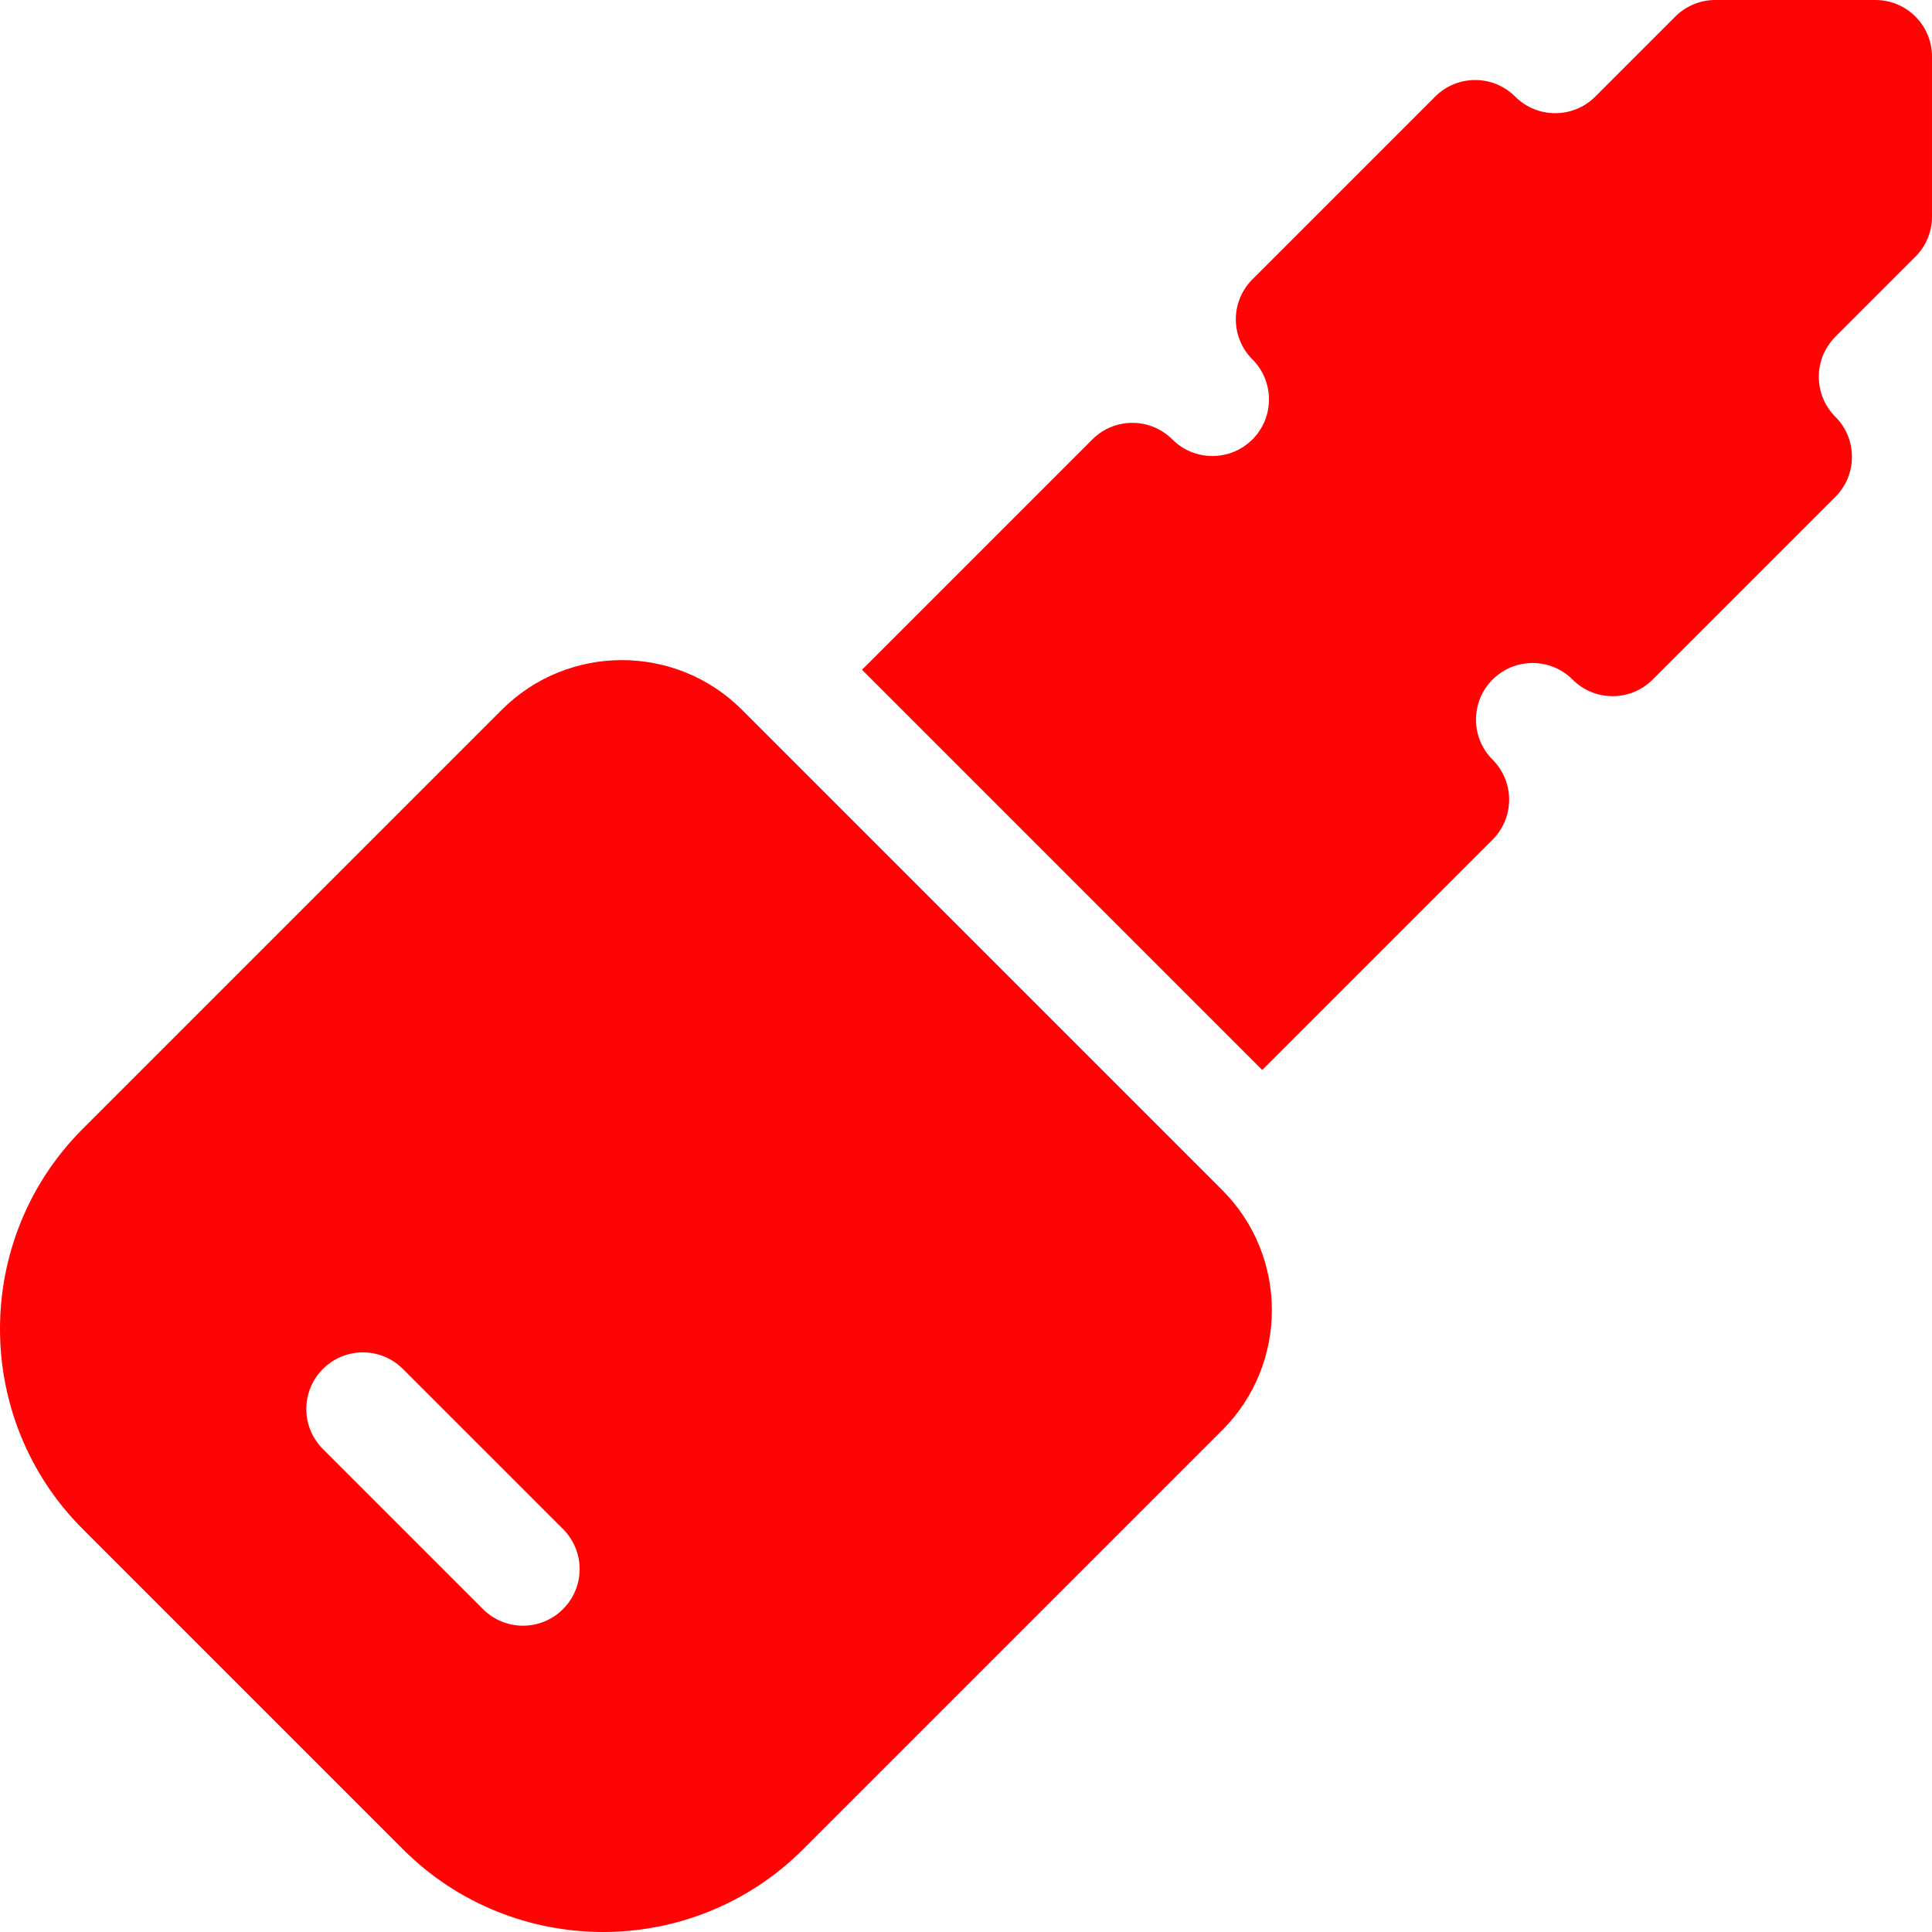
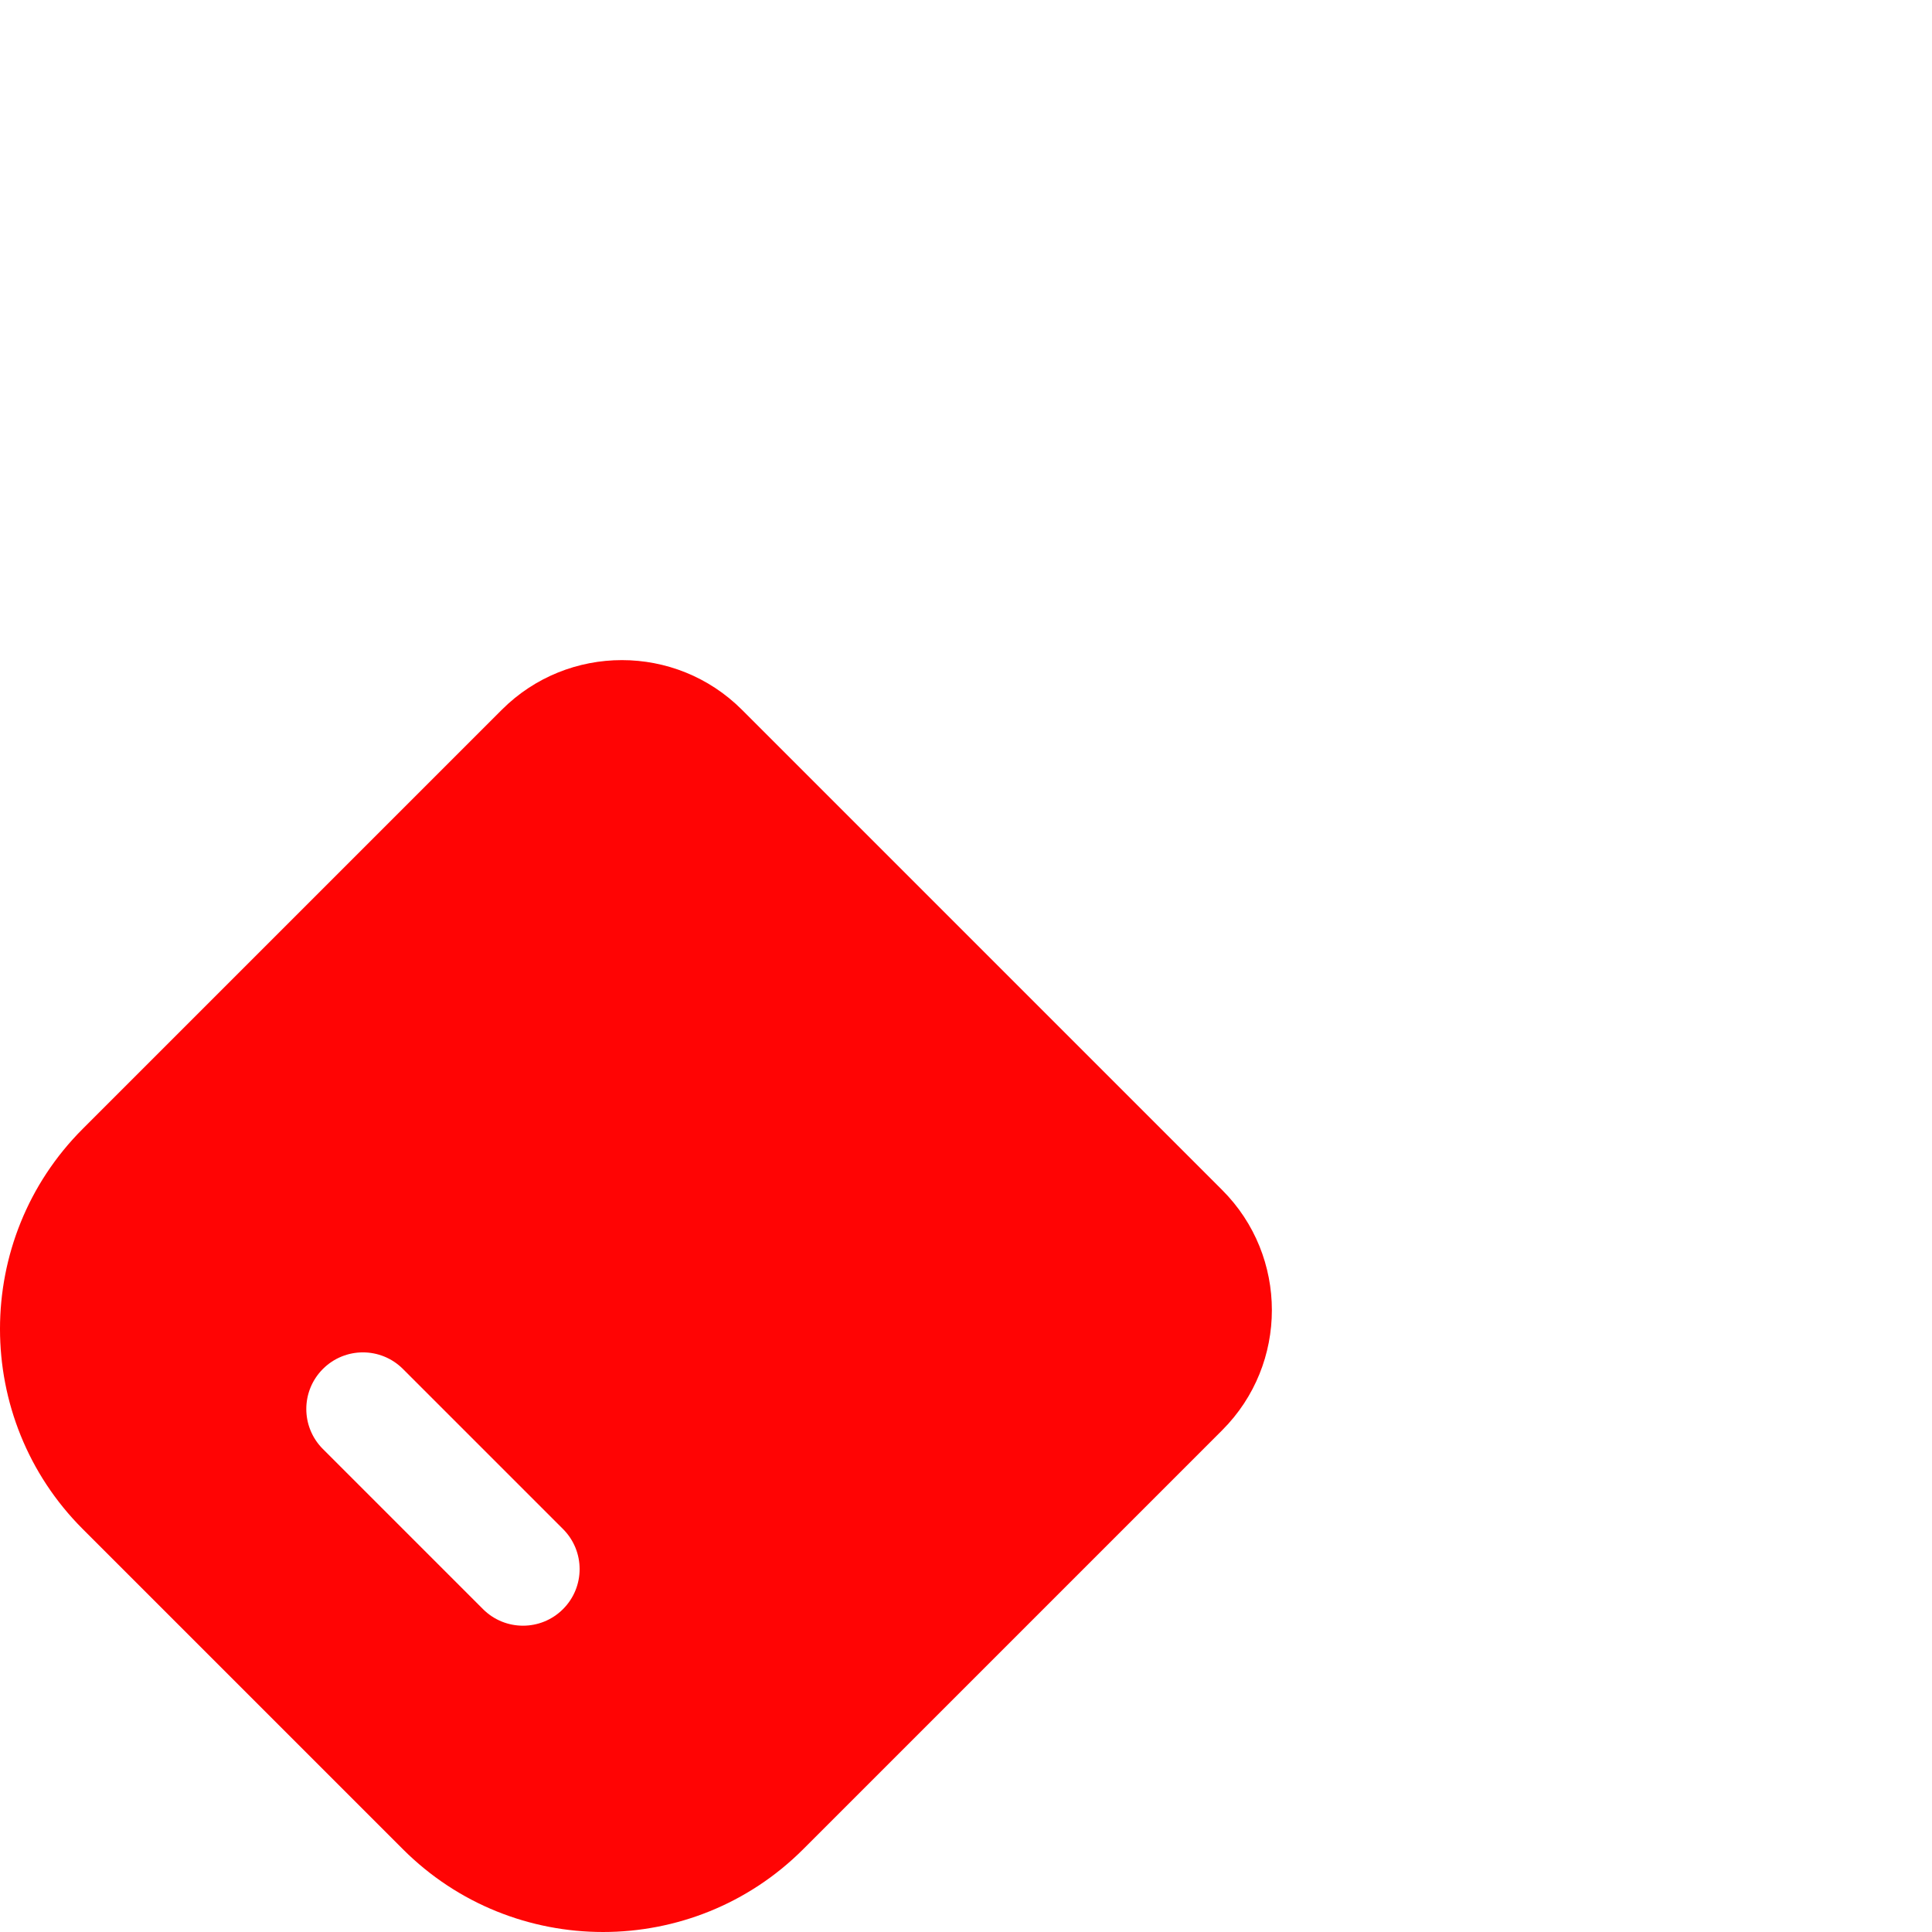
<svg xmlns="http://www.w3.org/2000/svg" version="1.1" width="512" height="512" x="0" y="0" viewBox="0 0 512 512" style="enable-background:new 0 0 512 512" xml:space="preserve" class="">
  <g>
    <g>
      <path d="m196.624 188.097c-17.547-17.547-46.093-17.547-63.64 0l-111.054 111.054c-29.24 29.24-29.24 76.826 0 106.066l84.853 84.853c29.24 29.24 76.826 29.24 106.066 0l111.053-111.053c17.547-17.547 17.547-46.093 0-63.64zm-47.415 238.332c-5.861 5.863-15.35 5.863-21.213 0l-42.426-42.425c-5.863-5.863-5.863-15.352 0-21.213 5.861-5.863 15.35-5.863 21.213 0l42.426 42.426c5.863 5.863 5.863 15.351 0 21.212z" fill="#ff0404" data-original="#000000" style="" class="" />
-       <path d="m443.969 4.393-21.213 21.213c-5.854 5.852-15.363 5.852-21.215 0-5.861-5.863-15.35-5.863-21.213 0l-48.426 48.426c-5.863 5.863-5.863 15.35 0 21.213 5.852 5.852 5.852 15.361 0 21.213-5.852 5.854-15.361 5.854-21.213 0-5.863-5.861-15.352-5.861-21.215 0l-61.033 61.033 106.068 106.068 61.033-61.033c5.861-5.863 5.861-15.352 0-21.215-5.854-5.852-5.854-15.361 0-21.213 5.852-5.852 15.361-5.852 21.213 0 5.863 5.863 15.35 5.863 21.213 0l48.426-48.426c5.863-5.863 5.863-15.352 0-21.213-5.852-5.852-5.852-15.361 0-21.215l21.213-21.213c2.818-2.816 4.393-6.628 4.393-10.605v-42.428c0-8.285-6.713-14.998-14.999-14.998h-42.427c-3.977 0-7.789 1.575-10.605 4.393z" fill="#ff0404" data-original="#000000" style="" class="" />
    </g>
  </g>
</svg>